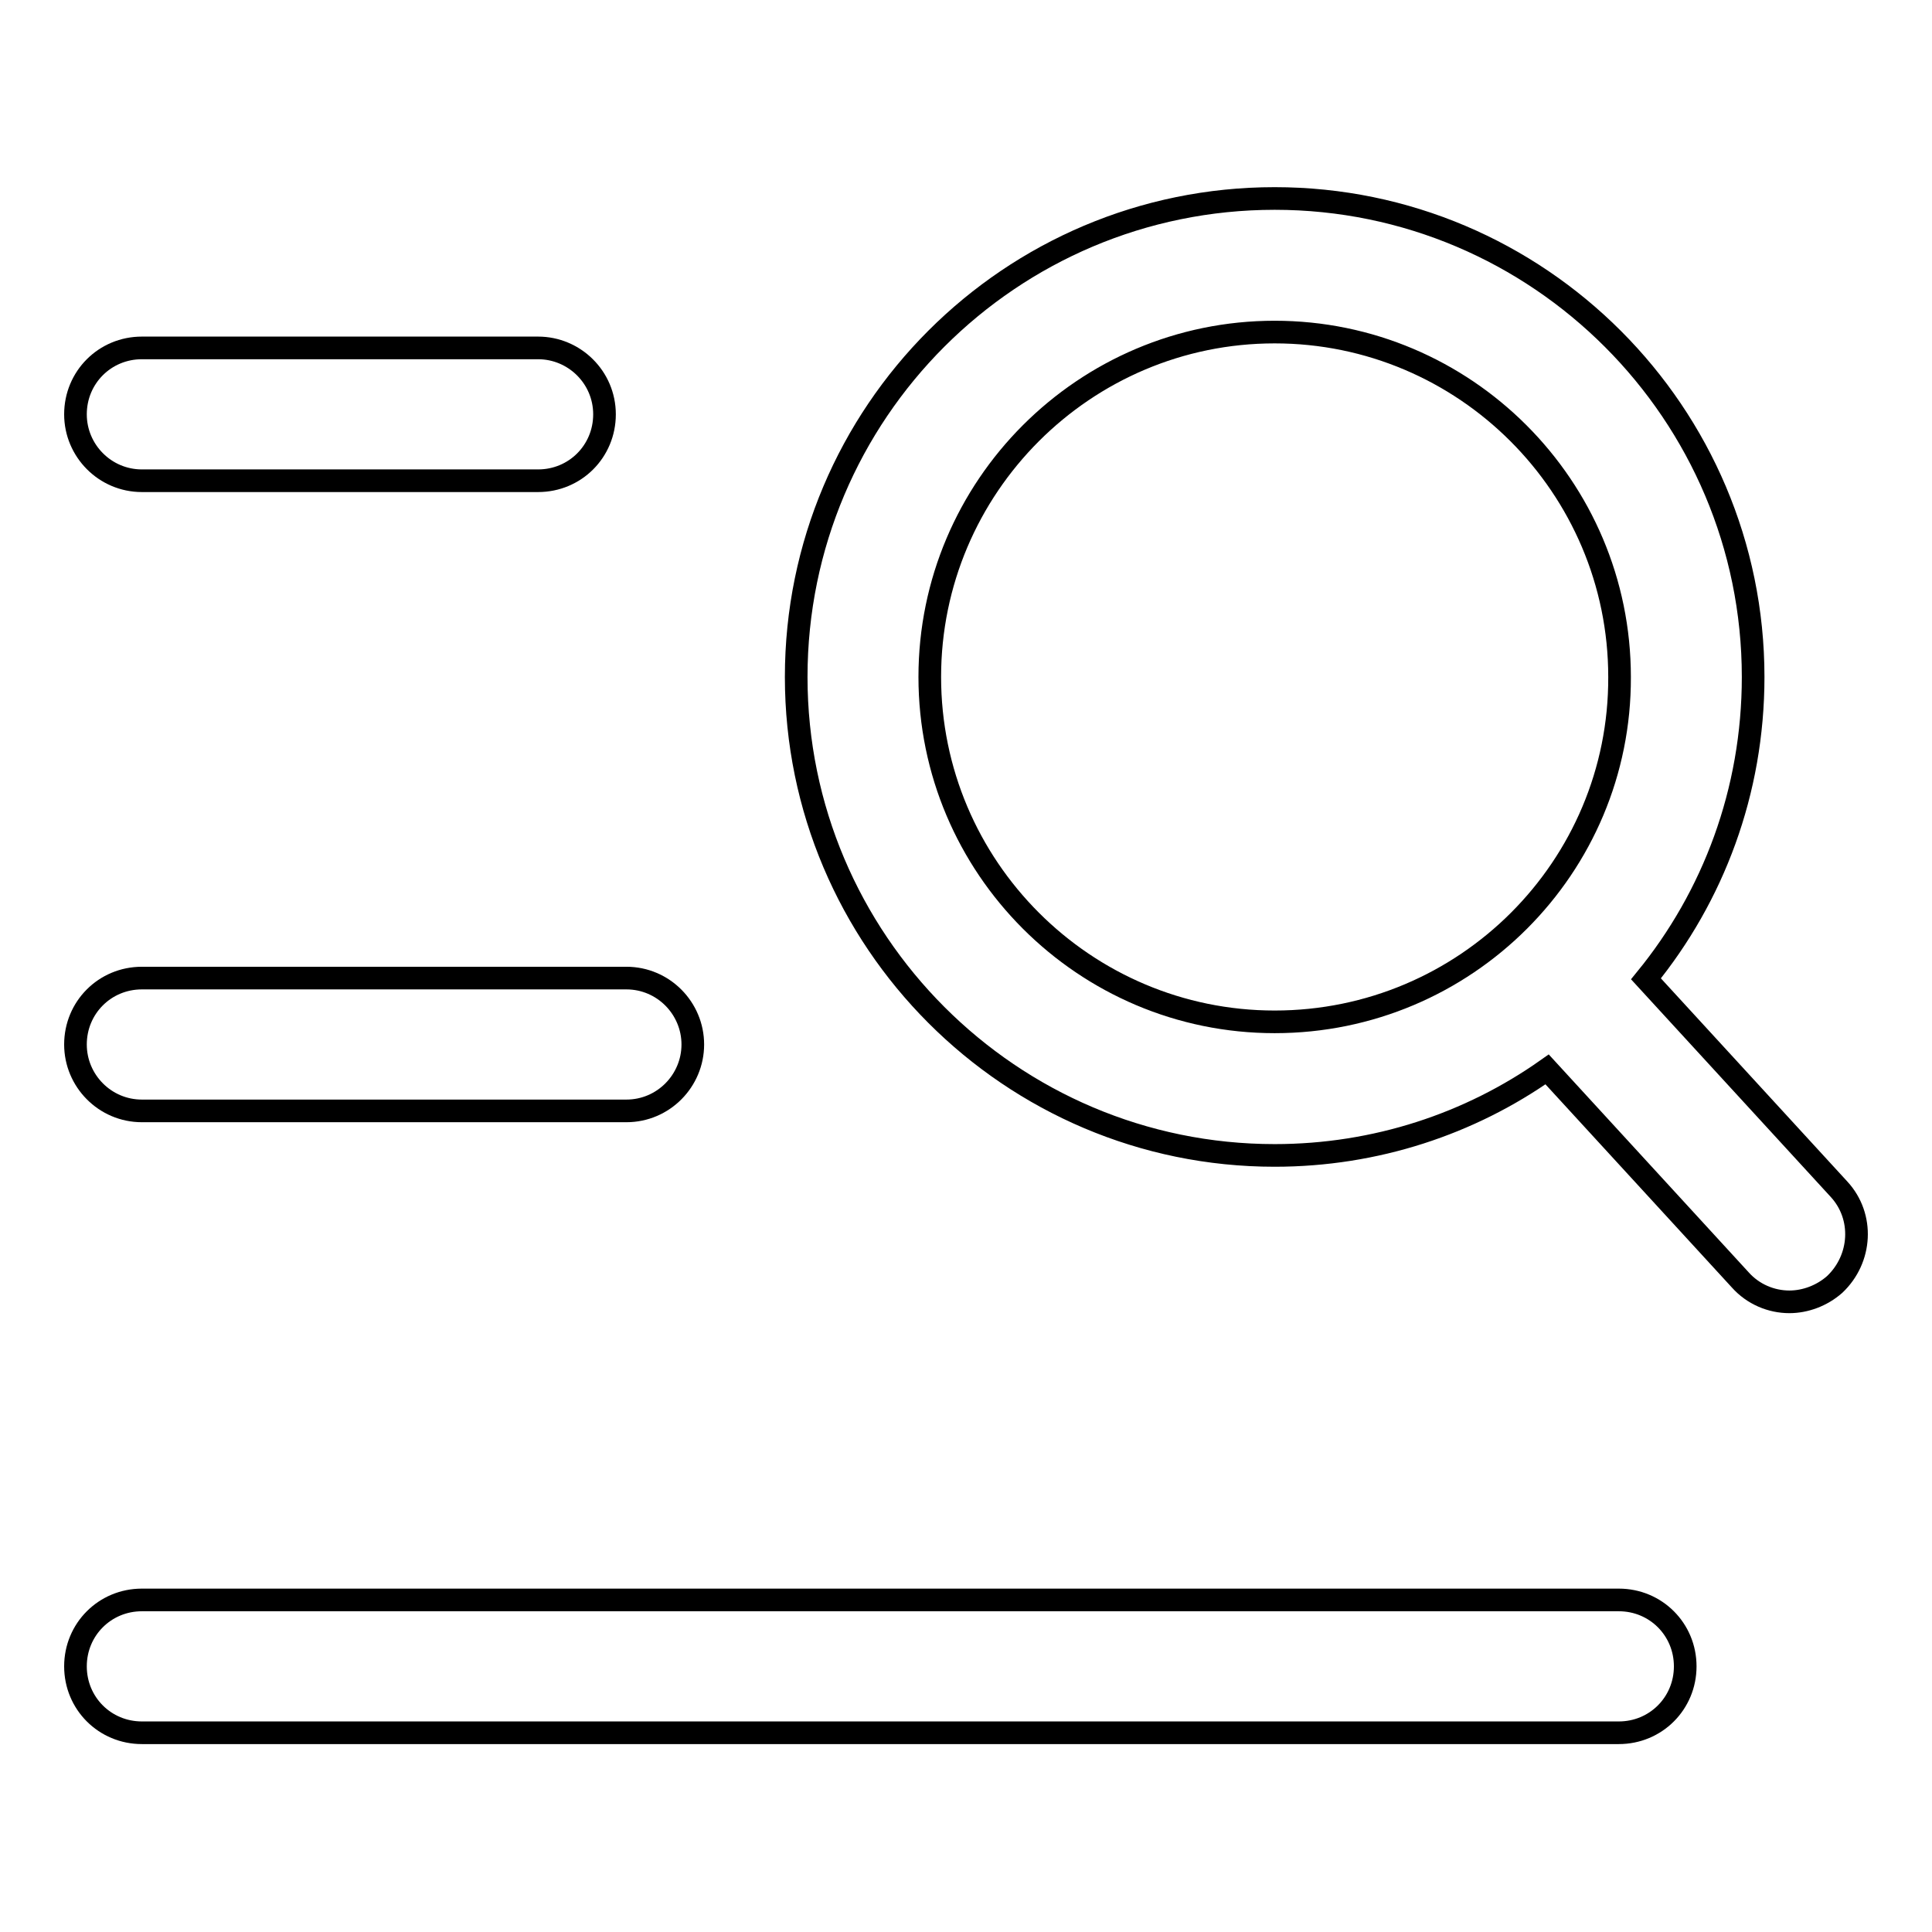
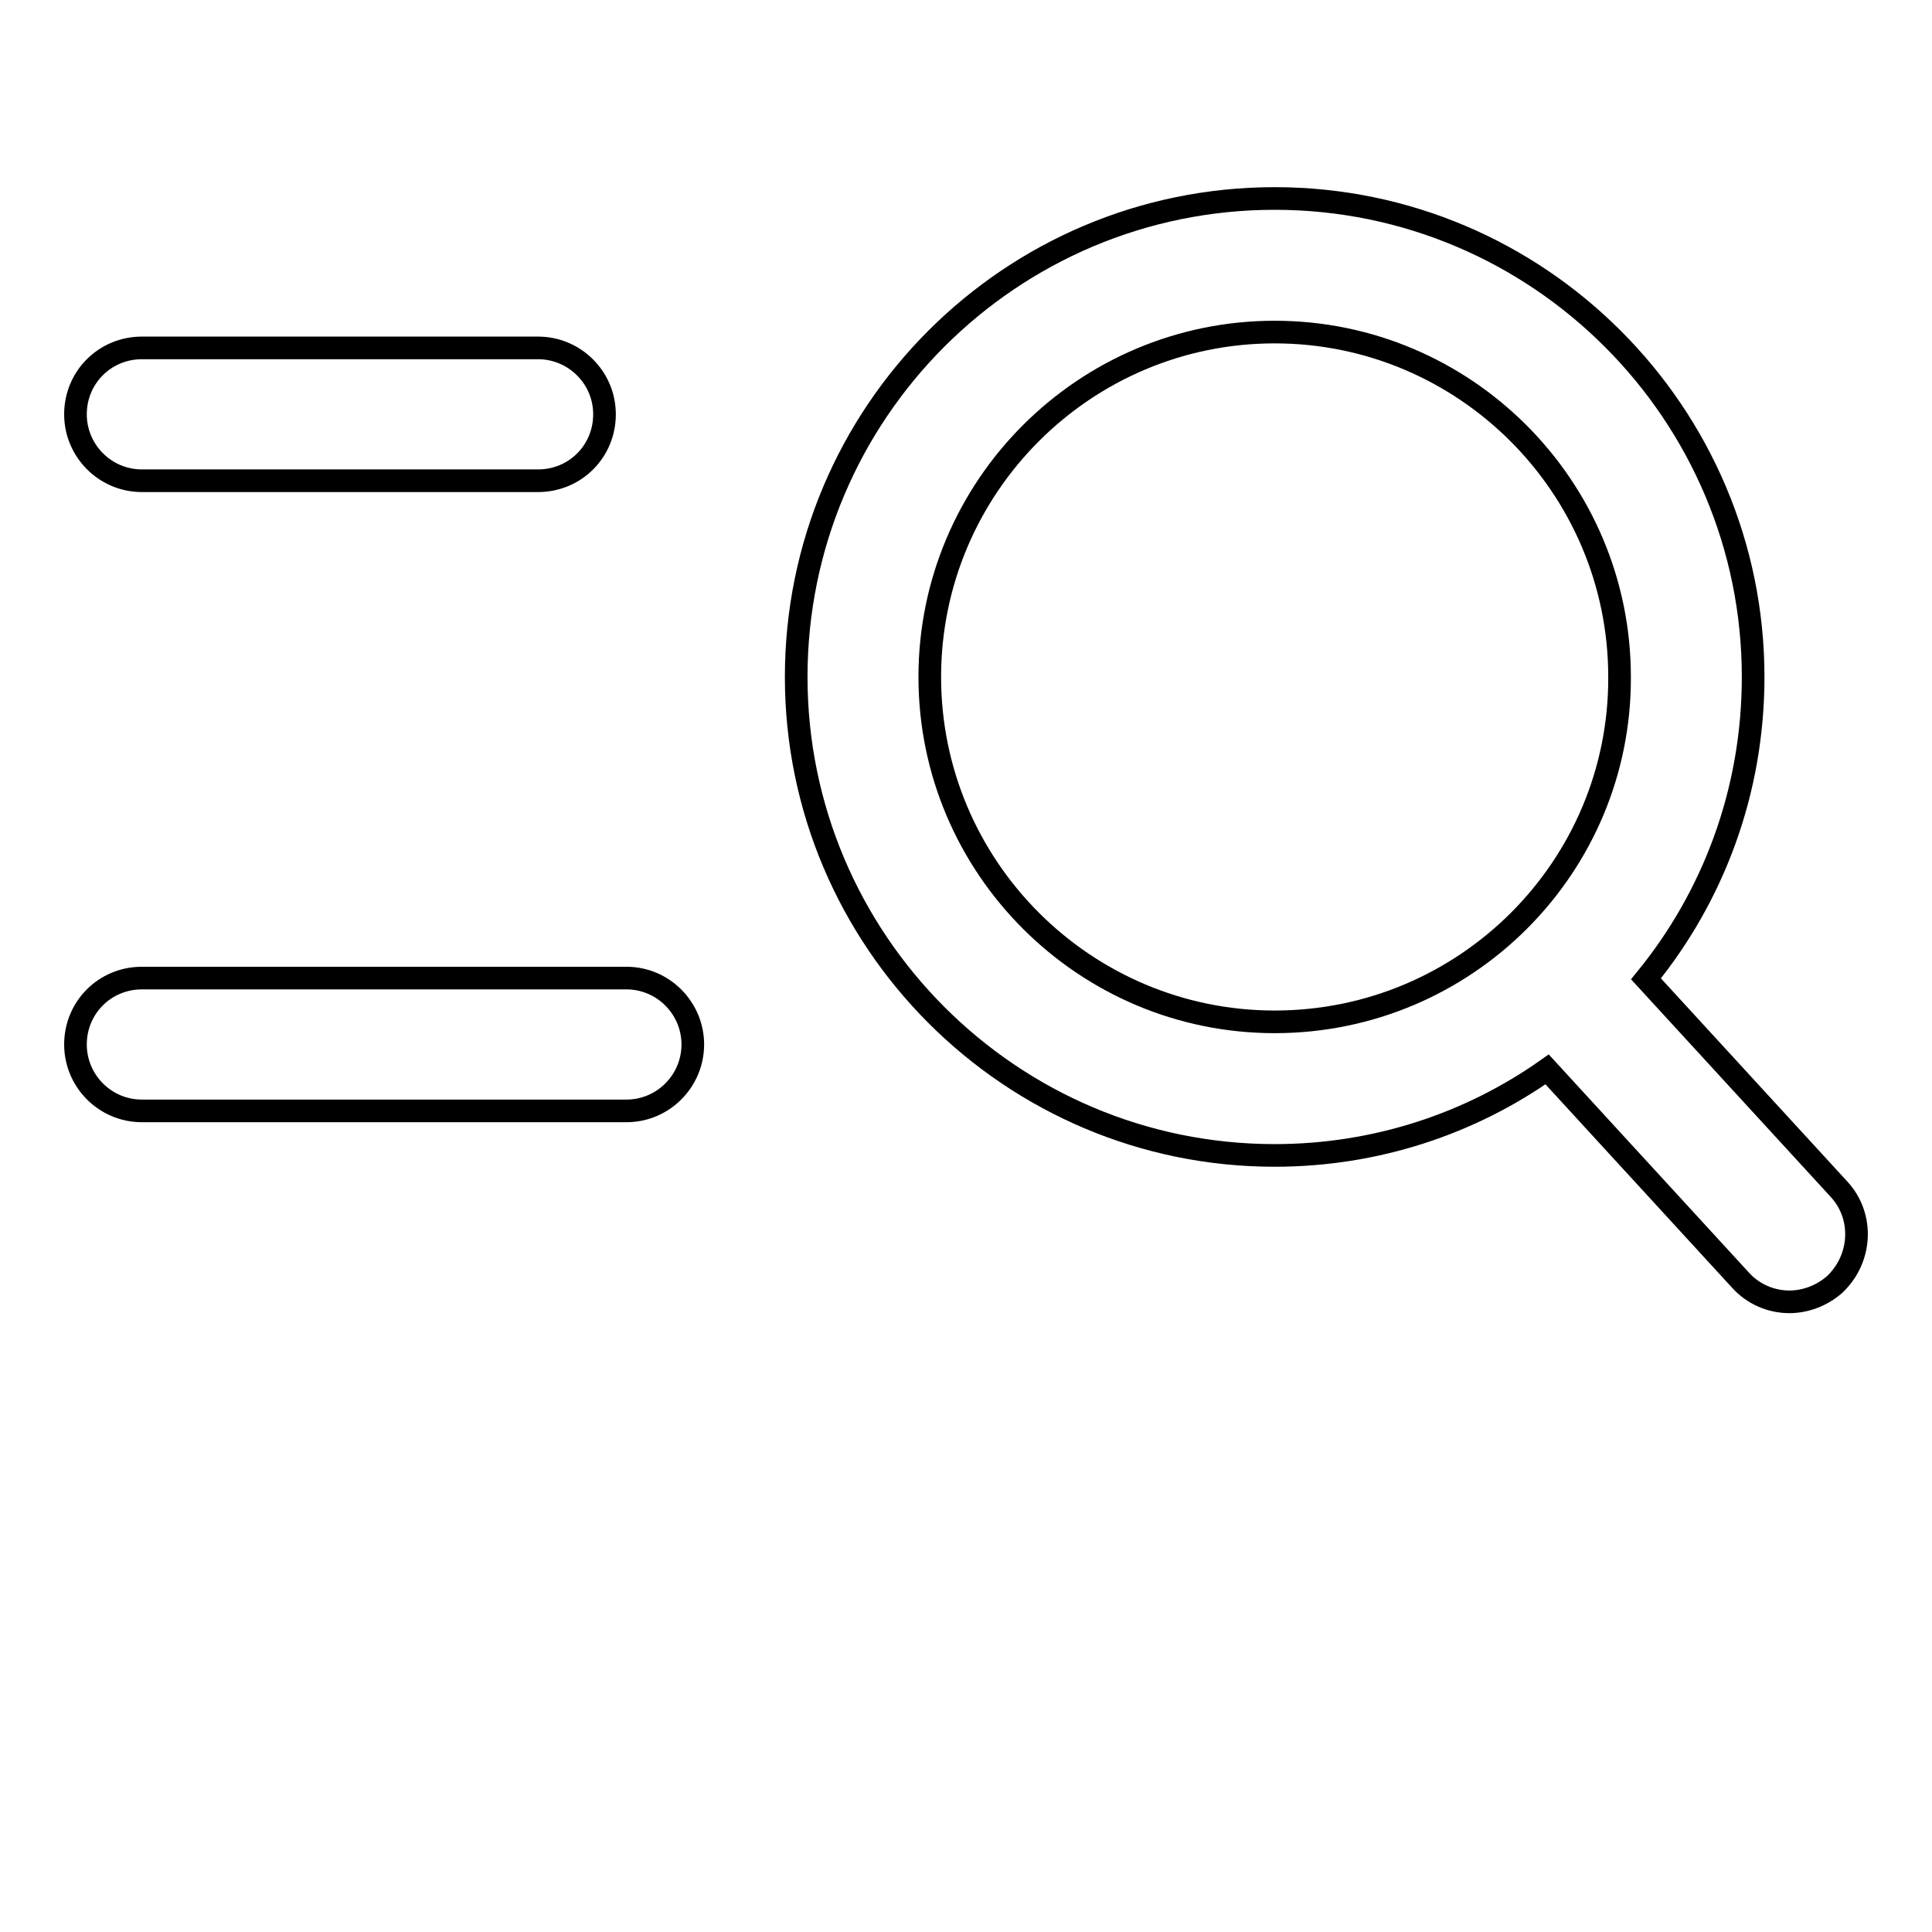
<svg xmlns="http://www.w3.org/2000/svg" version="1.1" x="0px" y="0px" viewBox="0 0 256 256" enable-background="new 0 0 256 256" xml:space="preserve">
  <g>
    <g>
      <path stroke-width="3" fill-opacity="0" stroke="#000000" d="M18.8,63.7h52.5c4.9,0,8.8-3.9,8.8-8.8c0-4.9-4-8.8-8.8-8.8H18.8c-4.9,0-8.8,3.9-8.8,8.8C10,59.7,13.9,63.7,18.8,63.7z" />
      <path stroke-width="3" fill-opacity="0" stroke="#000000" d="M243.7,157.6l-25.6-27.9c8.9-10.9,14.2-24.8,14.2-40c0-34.9-28.4-63.4-63.4-63.4s-63.4,28.4-63.4,63.4c0,34.9,28.4,63.4,63.4,63.4c13.4,0,25.9-4.2,36.1-11.4l25.6,27.9c1.7,1.9,4.1,2.9,6.5,2.9c2.1,0,4.3-0.8,6-2.3C246.7,166.8,247,161.2,243.7,157.6z M168.9,135.4c-25.2,0-45.7-20.5-45.7-45.7c0-25.2,20.5-45.7,45.7-45.7s45.7,20.5,45.7,45.7C214.7,114.9,194.2,135.4,168.9,135.4z" />
      <path stroke-width="3" fill-opacity="0" stroke="#000000" d="M18.8,147.2H83c4.9,0,8.8-4,8.8-8.8s-3.9-8.8-8.8-8.8H18.8c-4.9,0-8.8,3.9-8.8,8.8C10,143.2,13.9,147.2,18.8,147.2z" />
-       <path stroke-width="3" fill-opacity="0" stroke="#000000" d="M214.5,212H18.8c-4.9,0-8.8,3.9-8.8,8.8c0,4.9,3.9,8.8,8.8,8.8h195.7c4.9,0,8.8-3.9,8.8-8.8C223.3,215.9,219.4,212,214.5,212z" />
    </g>
  </g>
</svg>